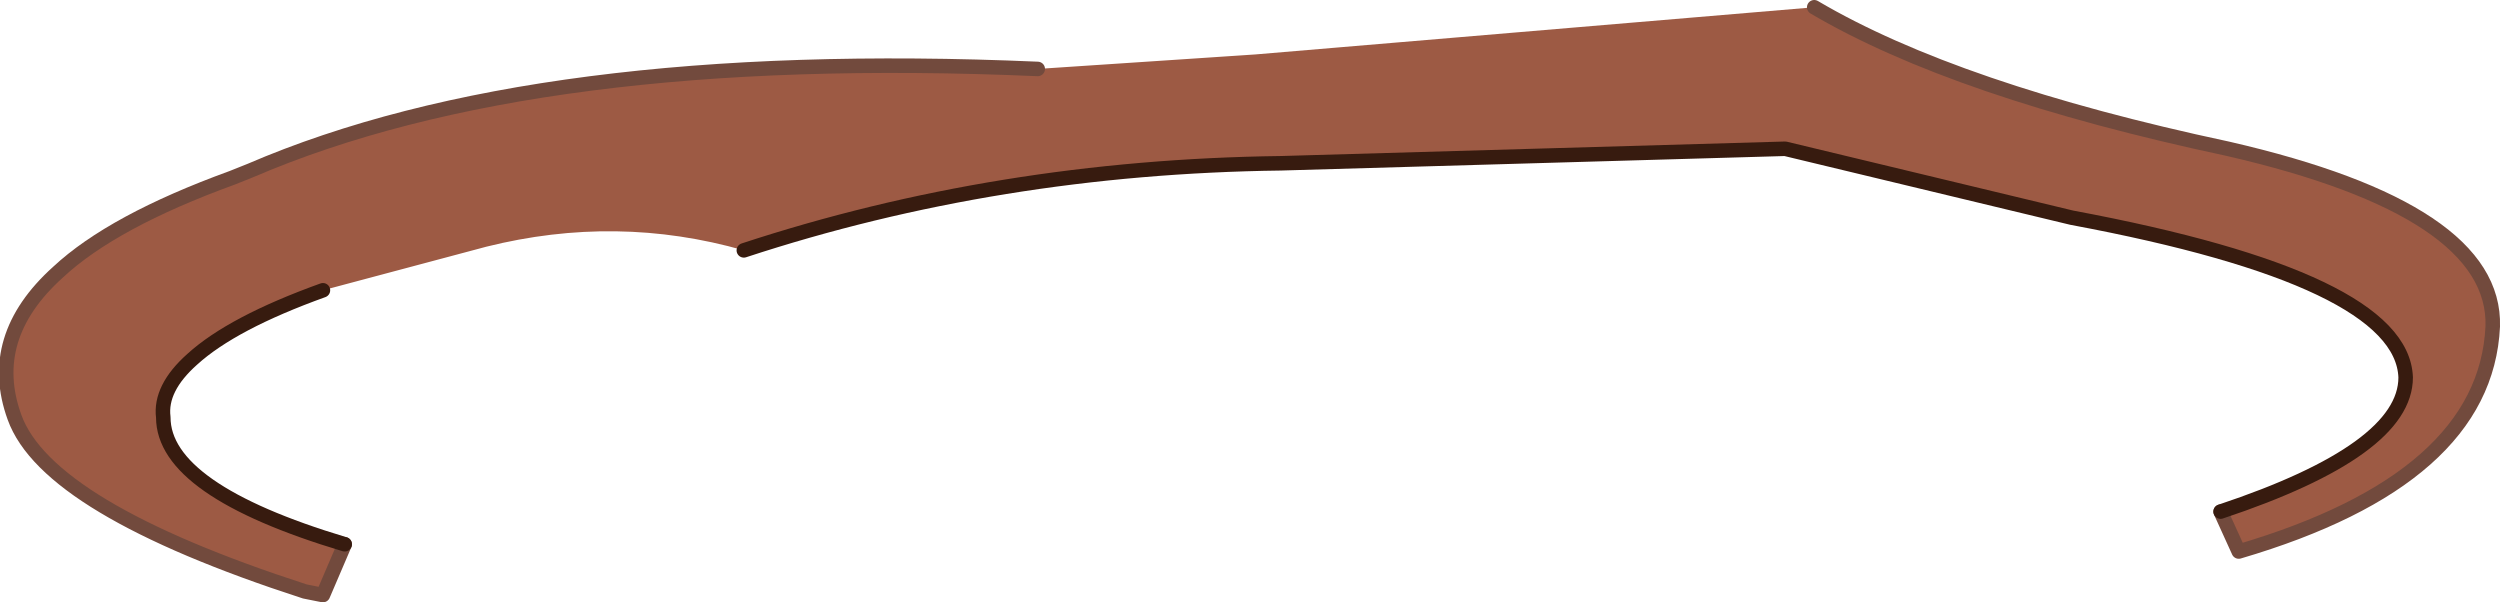
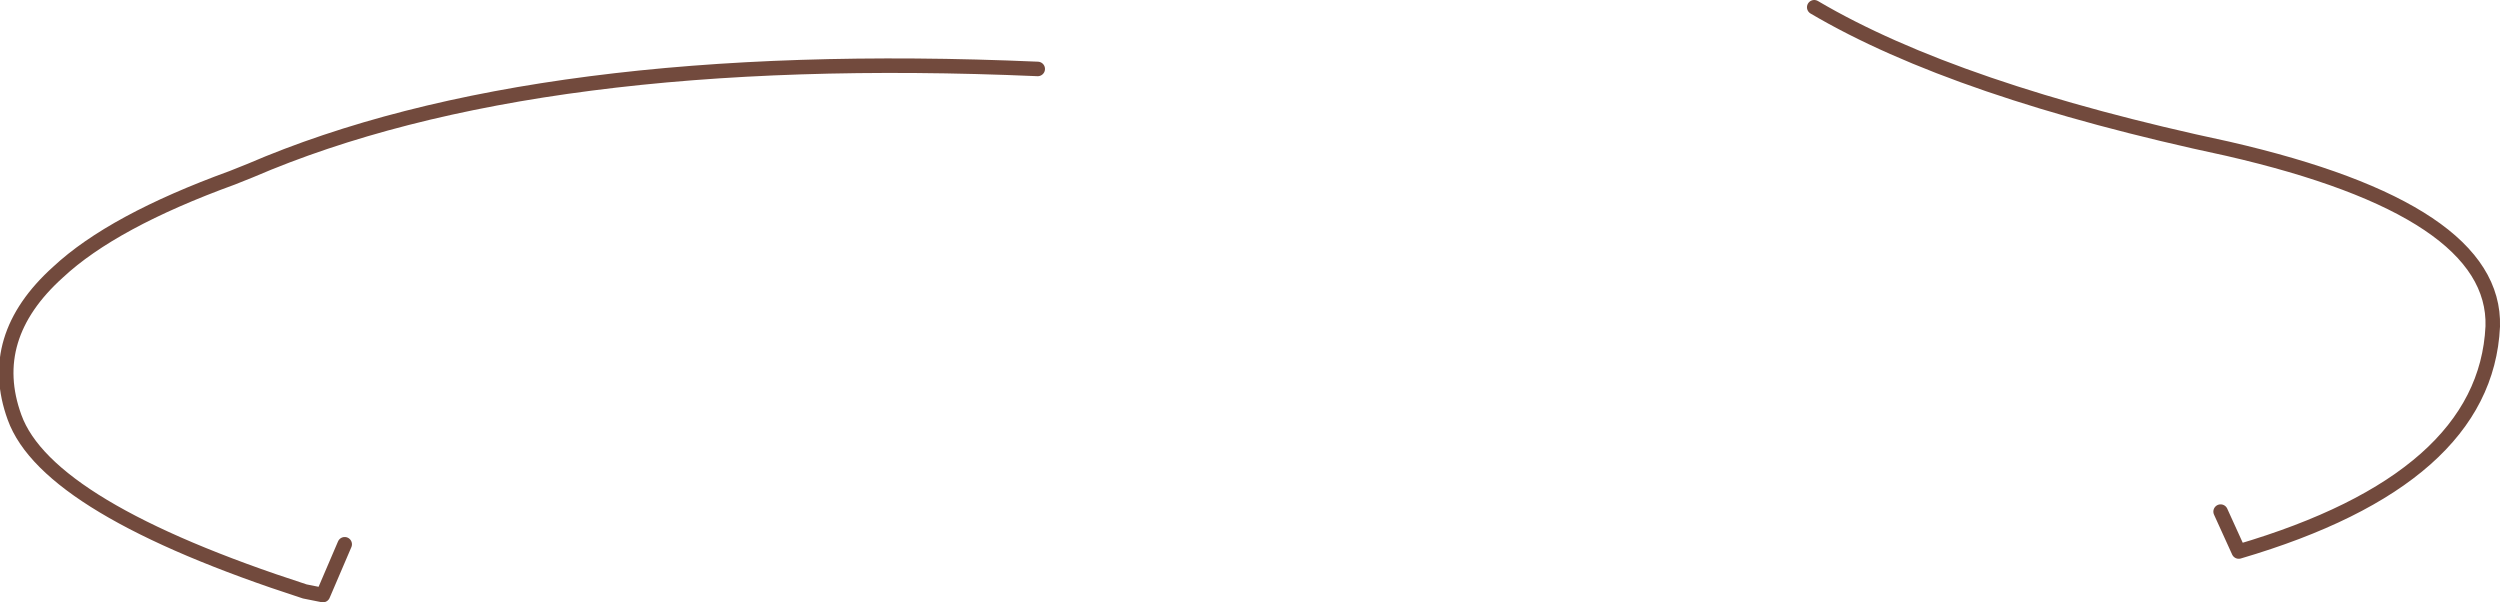
<svg xmlns="http://www.w3.org/2000/svg" height="8.3px" width="34.45px">
  <g transform="matrix(1.0, 0.0, 0.0, 1.0, 0.15, 0.85)">
-     <path d="M14.15 0.1 L17.15 -0.1 24.85 -0.75 Q26.8 0.4 30.55 1.2 34.25 2.05 34.2 3.65 34.1 5.75 30.7 6.75 L30.45 6.2 Q33.0 5.35 33.0 4.35 32.95 3.0 28.4 2.15 L24.45 1.2 17.5 1.4 Q13.6 1.45 10.1 2.6 8.35 2.1 6.55 2.55 L4.3 3.15 Q3.05 3.6 2.5 4.1 2.05 4.5 2.1 4.9 2.1 5.9 4.6 6.65 L4.3 7.35 4.05 7.3 Q0.5 6.15 0.05 4.9 -0.35 3.8 0.65 2.9 1.4 2.2 3.05 1.6 L3.3 1.5 Q7.25 -0.2 14.15 0.1" fill="#9d5a44" fill-rule="evenodd" stroke="none" />
    <path d="M14.15 0.1 Q7.25 -0.2 3.3 1.5 L3.05 1.6 Q1.4 2.2 0.65 2.9 -0.35 3.8 0.05 4.9 0.5 6.15 4.05 7.3 L4.3 7.35 4.6 6.65 M30.45 6.2 L30.7 6.75 Q34.1 5.75 34.2 3.65 34.25 2.05 30.55 1.2 26.8 0.4 24.85 -0.75" fill="none" stroke="#724a3d" stroke-linecap="round" stroke-linejoin="round" stroke-width="0.2" />
-     <path d="M4.6 6.65 Q2.1 5.9 2.1 4.9 2.05 4.5 2.5 4.1 3.05 3.6 4.3 3.15 M10.1 2.6 Q13.6 1.45 17.5 1.4 L24.45 1.2 28.4 2.15 Q32.95 3.0 33.0 4.35 33.0 5.35 30.45 6.2" fill="none" stroke="#371b0f" stroke-linecap="round" stroke-linejoin="round" stroke-width="0.2" />
  </g>
</svg>